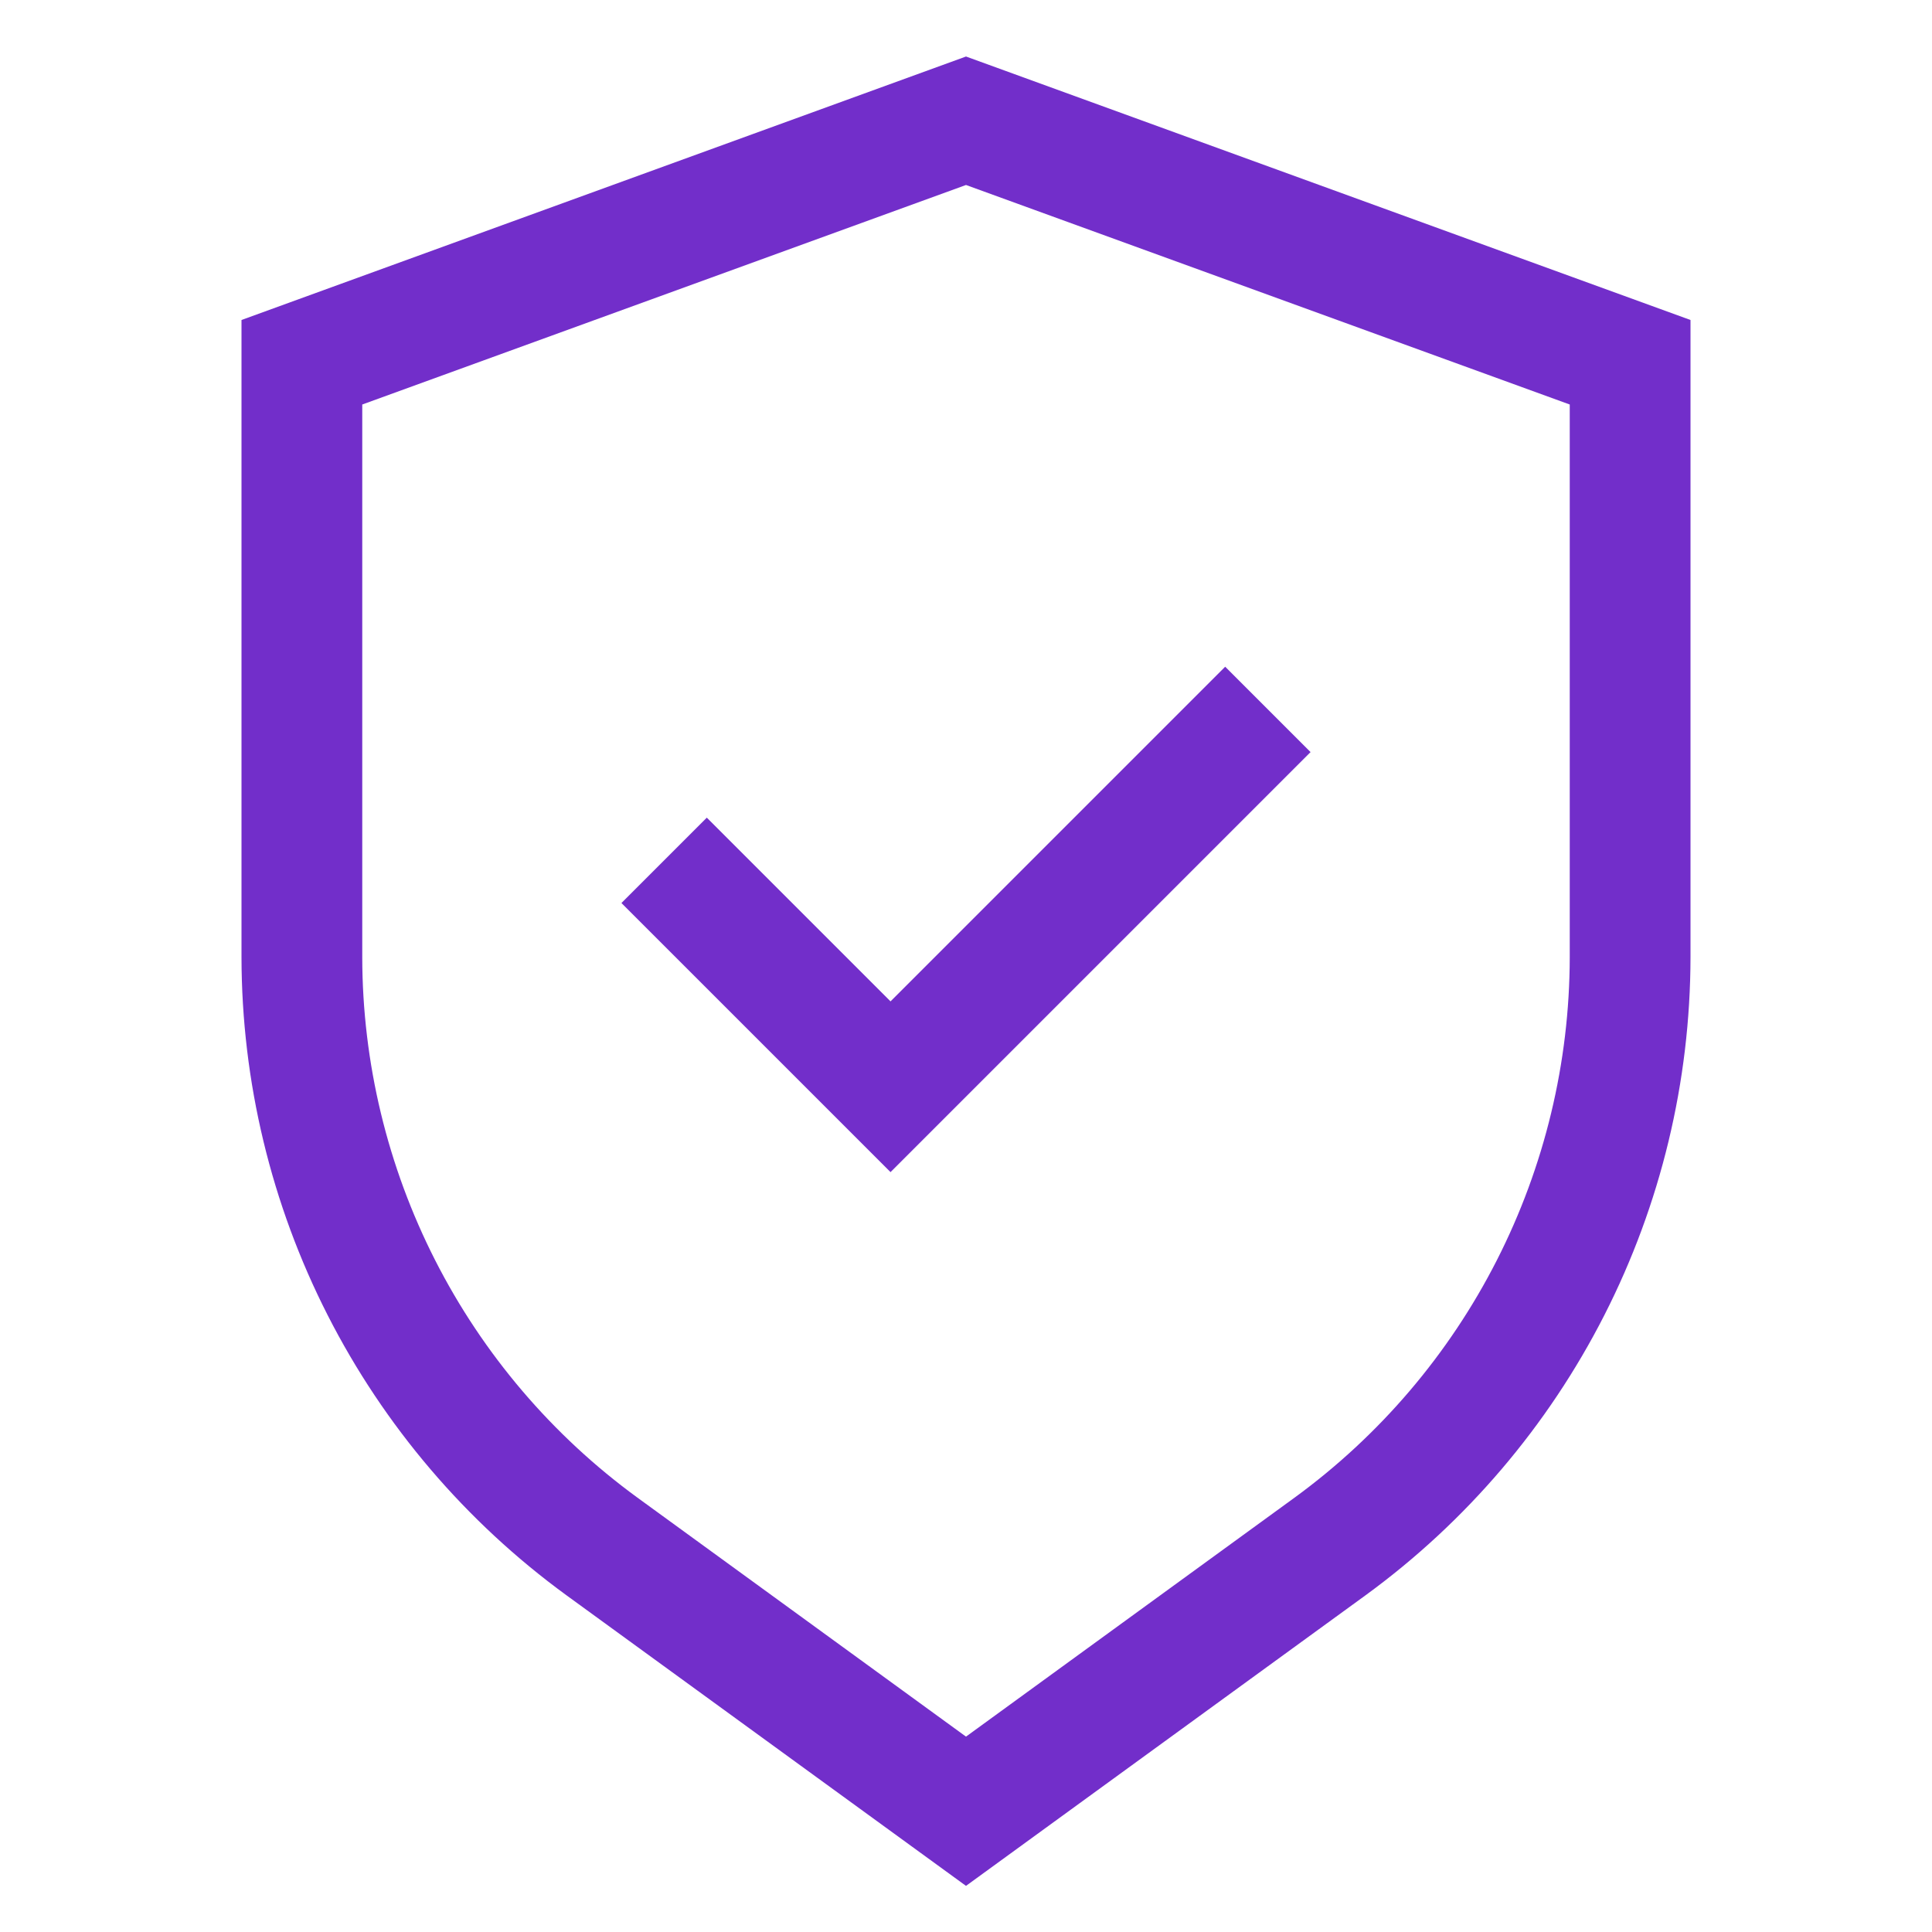
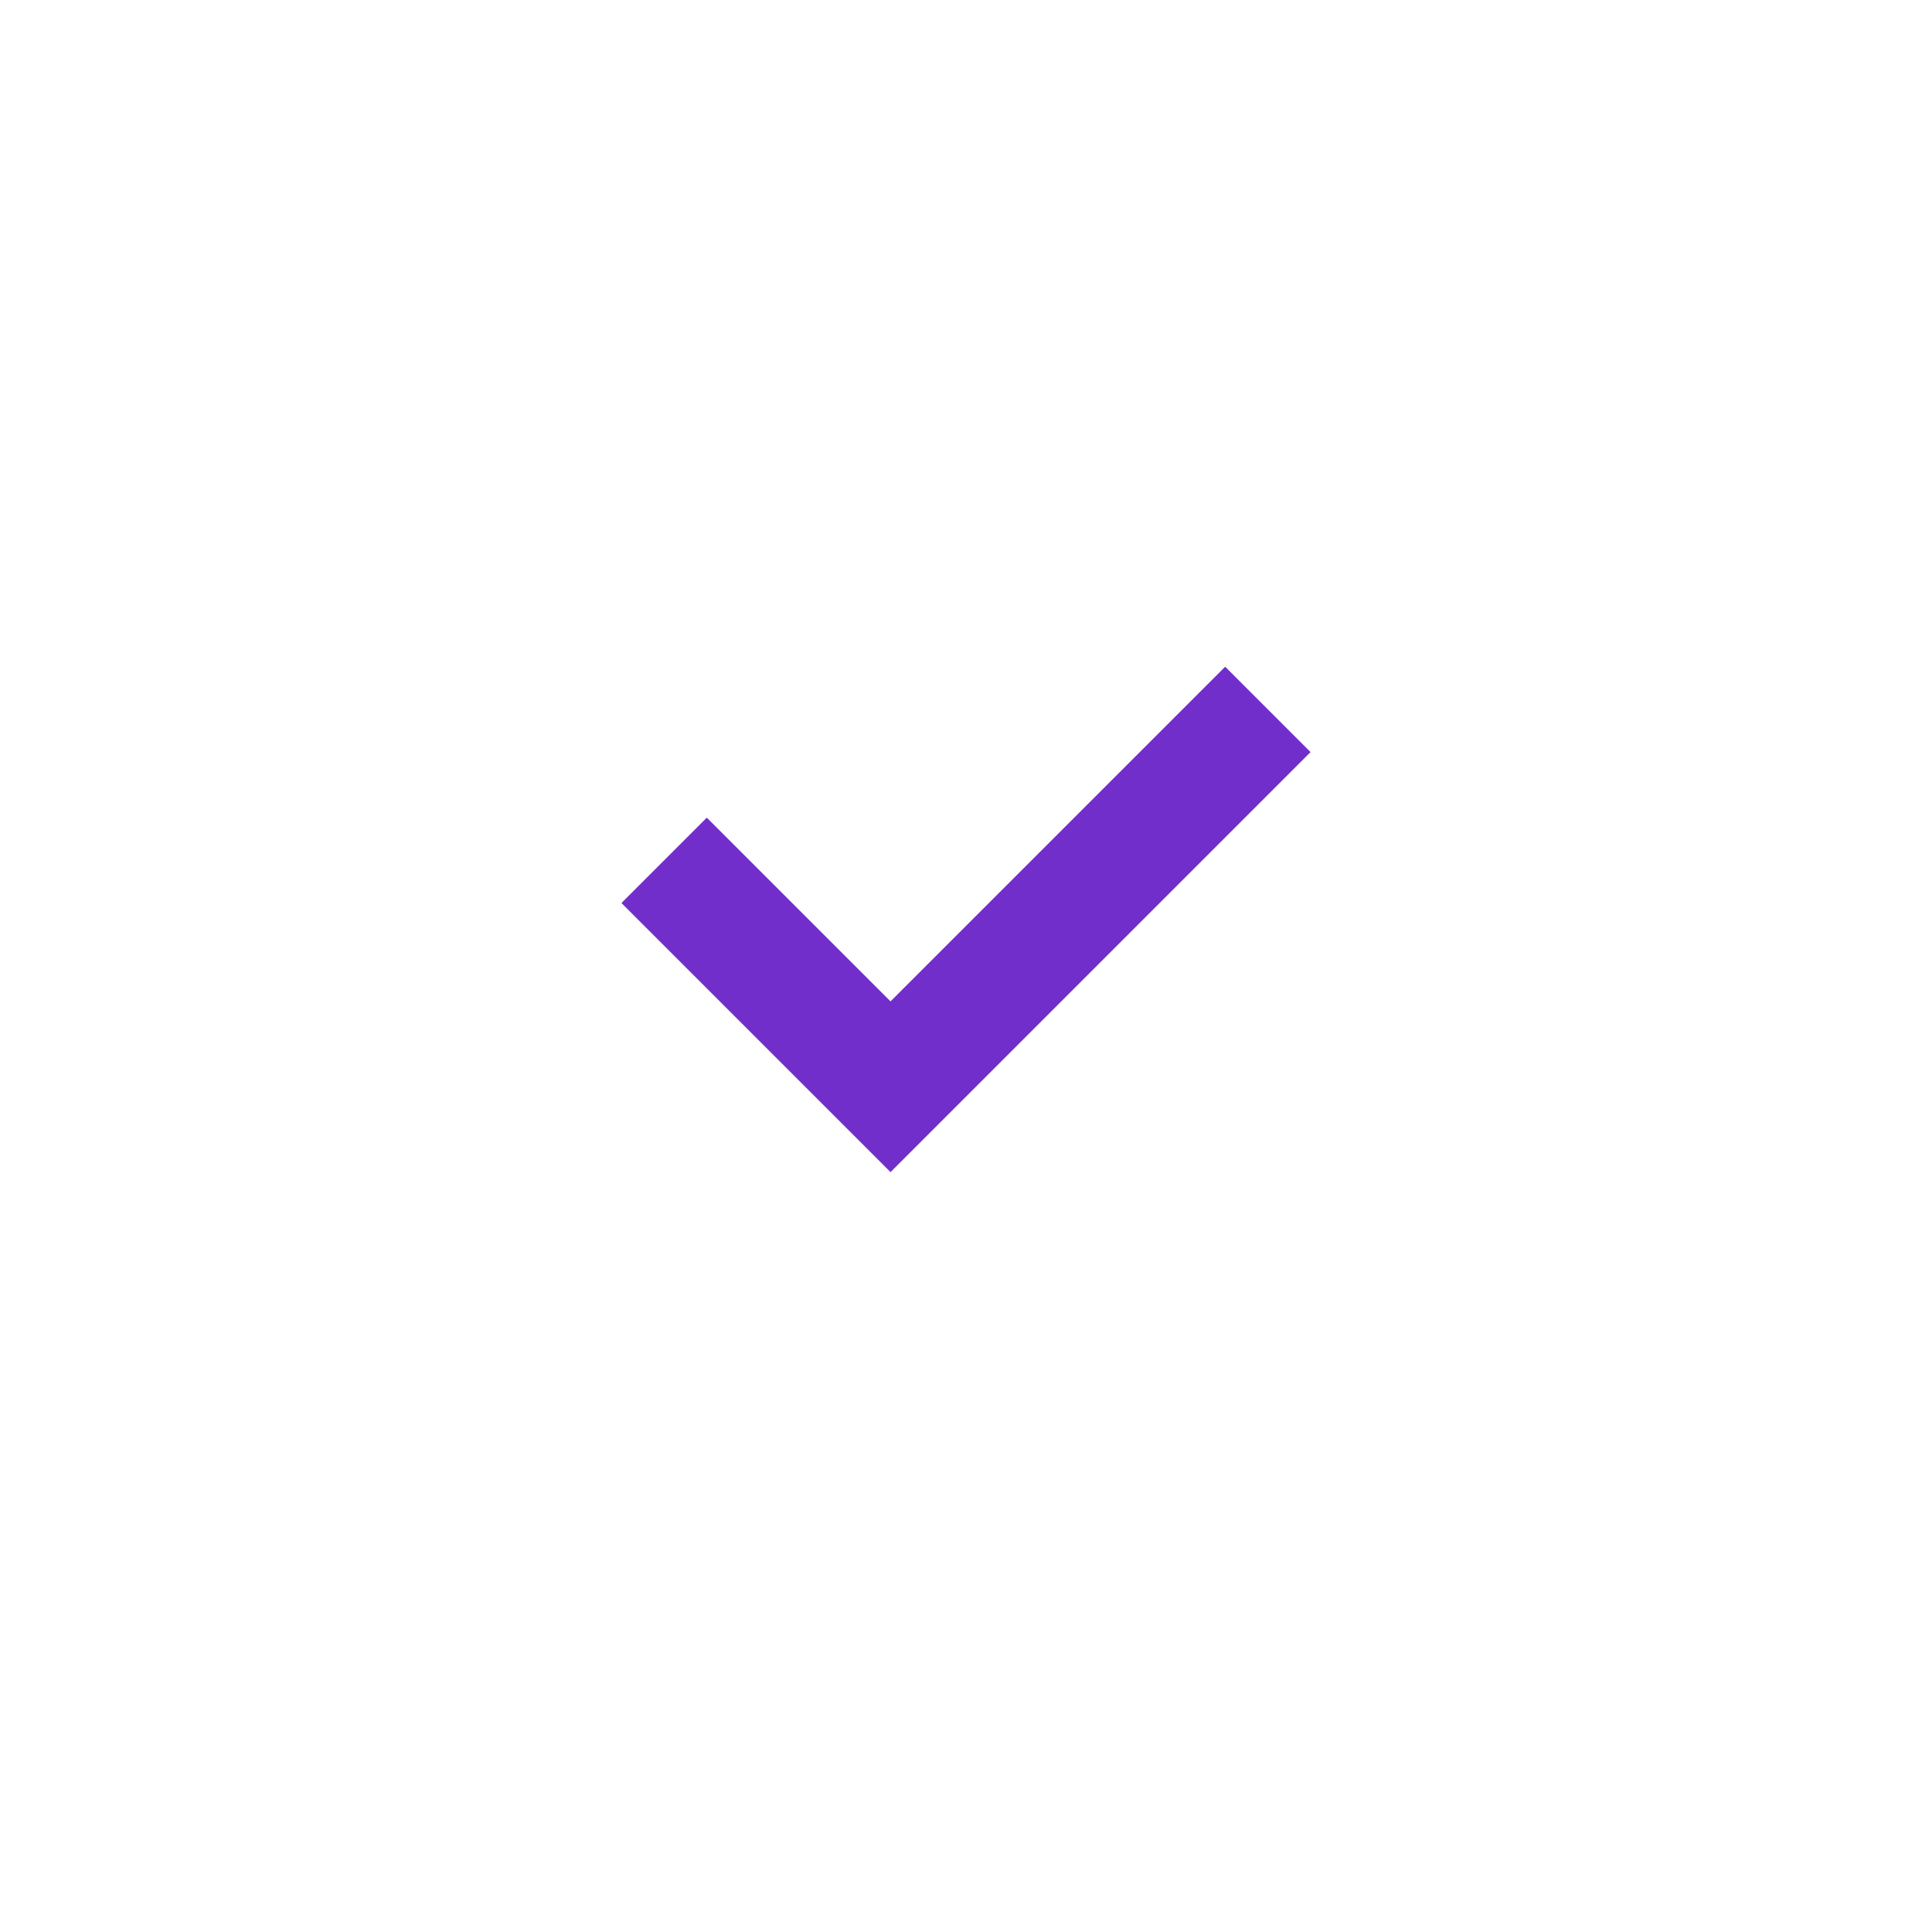
<svg xmlns="http://www.w3.org/2000/svg" width="512" height="512" viewBox="0 0 512 512" fill="none">
-   <path d="M256 14.976L64 84.8V253.696C64.046 286.66 71.866 319.148 86.826 348.522C101.785 377.896 123.462 403.328 150.096 422.752L256 499.776L361.904 422.752C388.538 403.328 410.215 377.896 425.174 348.522C440.134 319.148 447.954 286.66 448 253.696V84.8L256 14.976ZM416 253.696C415.956 281.613 409.331 309.127 396.663 334.005C383.994 358.882 365.64 380.423 343.088 396.88L256 460.224L168.912 396.88C146.36 380.423 128.006 358.882 115.337 334.005C102.669 309.127 96.044 281.613 96 253.696V107.2L256 49.024L416 107.2V253.696Z" fill="#722ECA" />
  <path d="M187.312 216.688L164.688 239.312L236 310.624L347.312 199.312L324.688 176.688L236 265.376L187.312 216.688Z" fill="#722ECA" />
</svg>